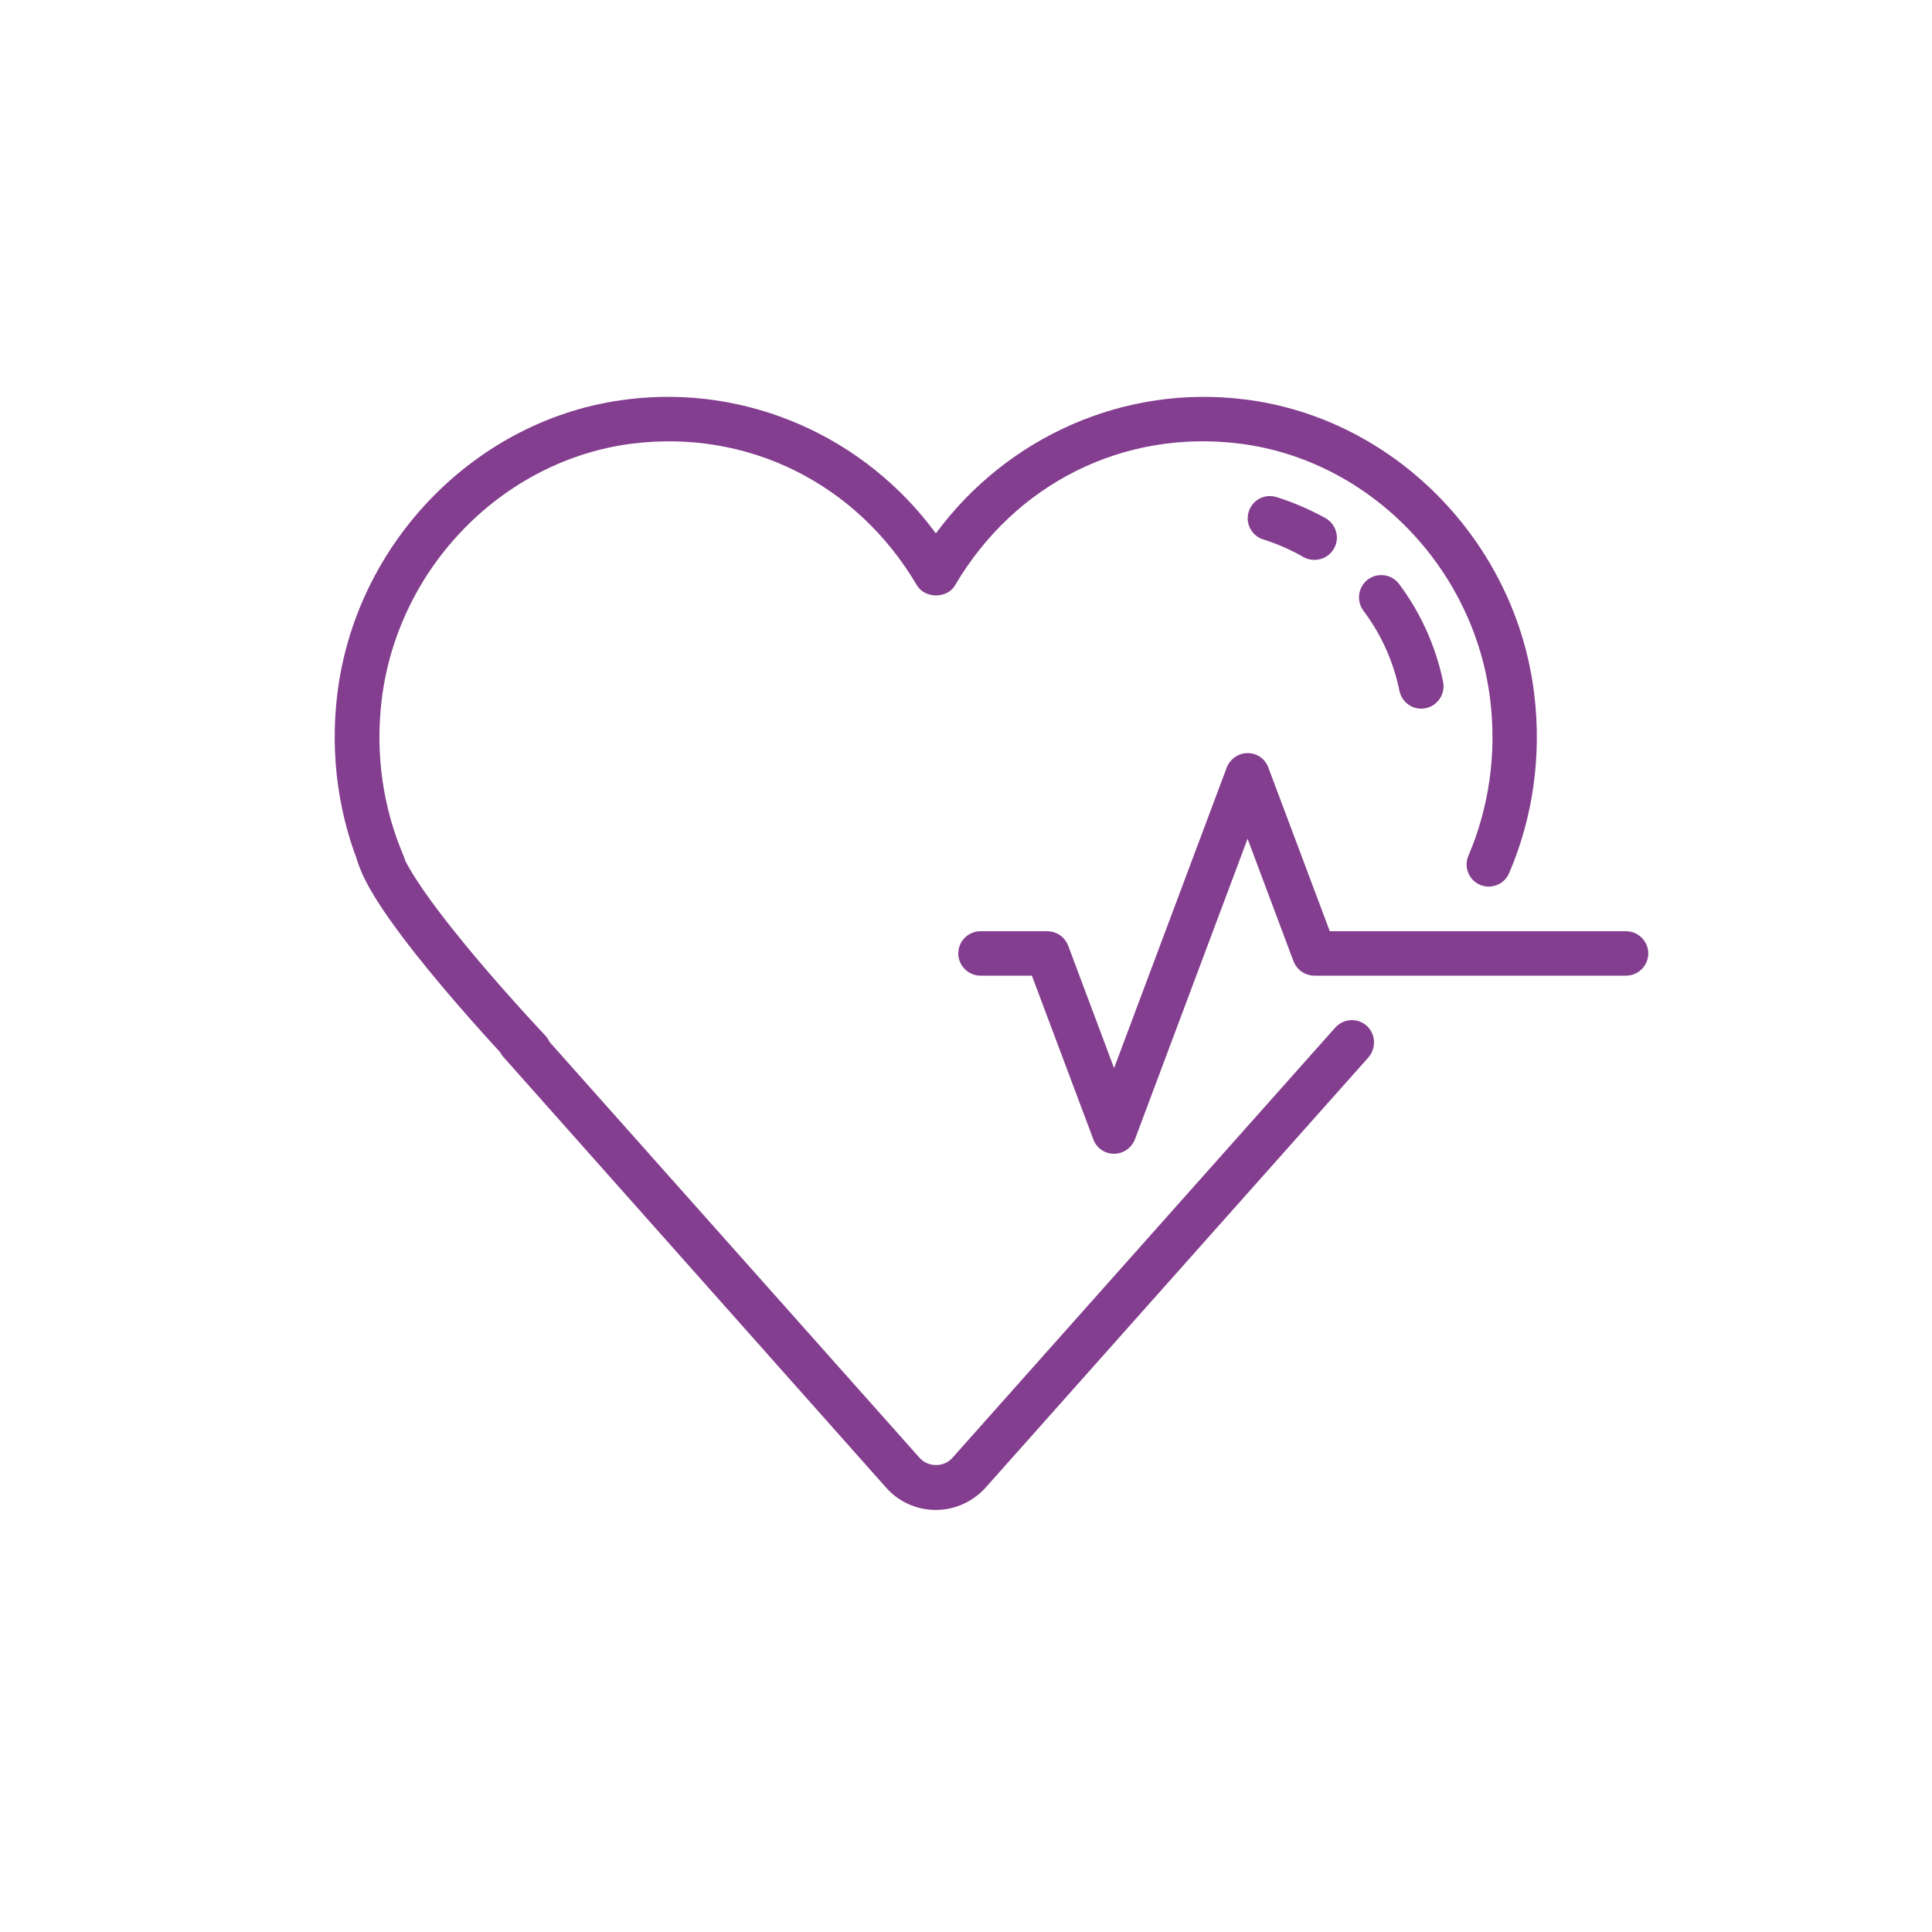
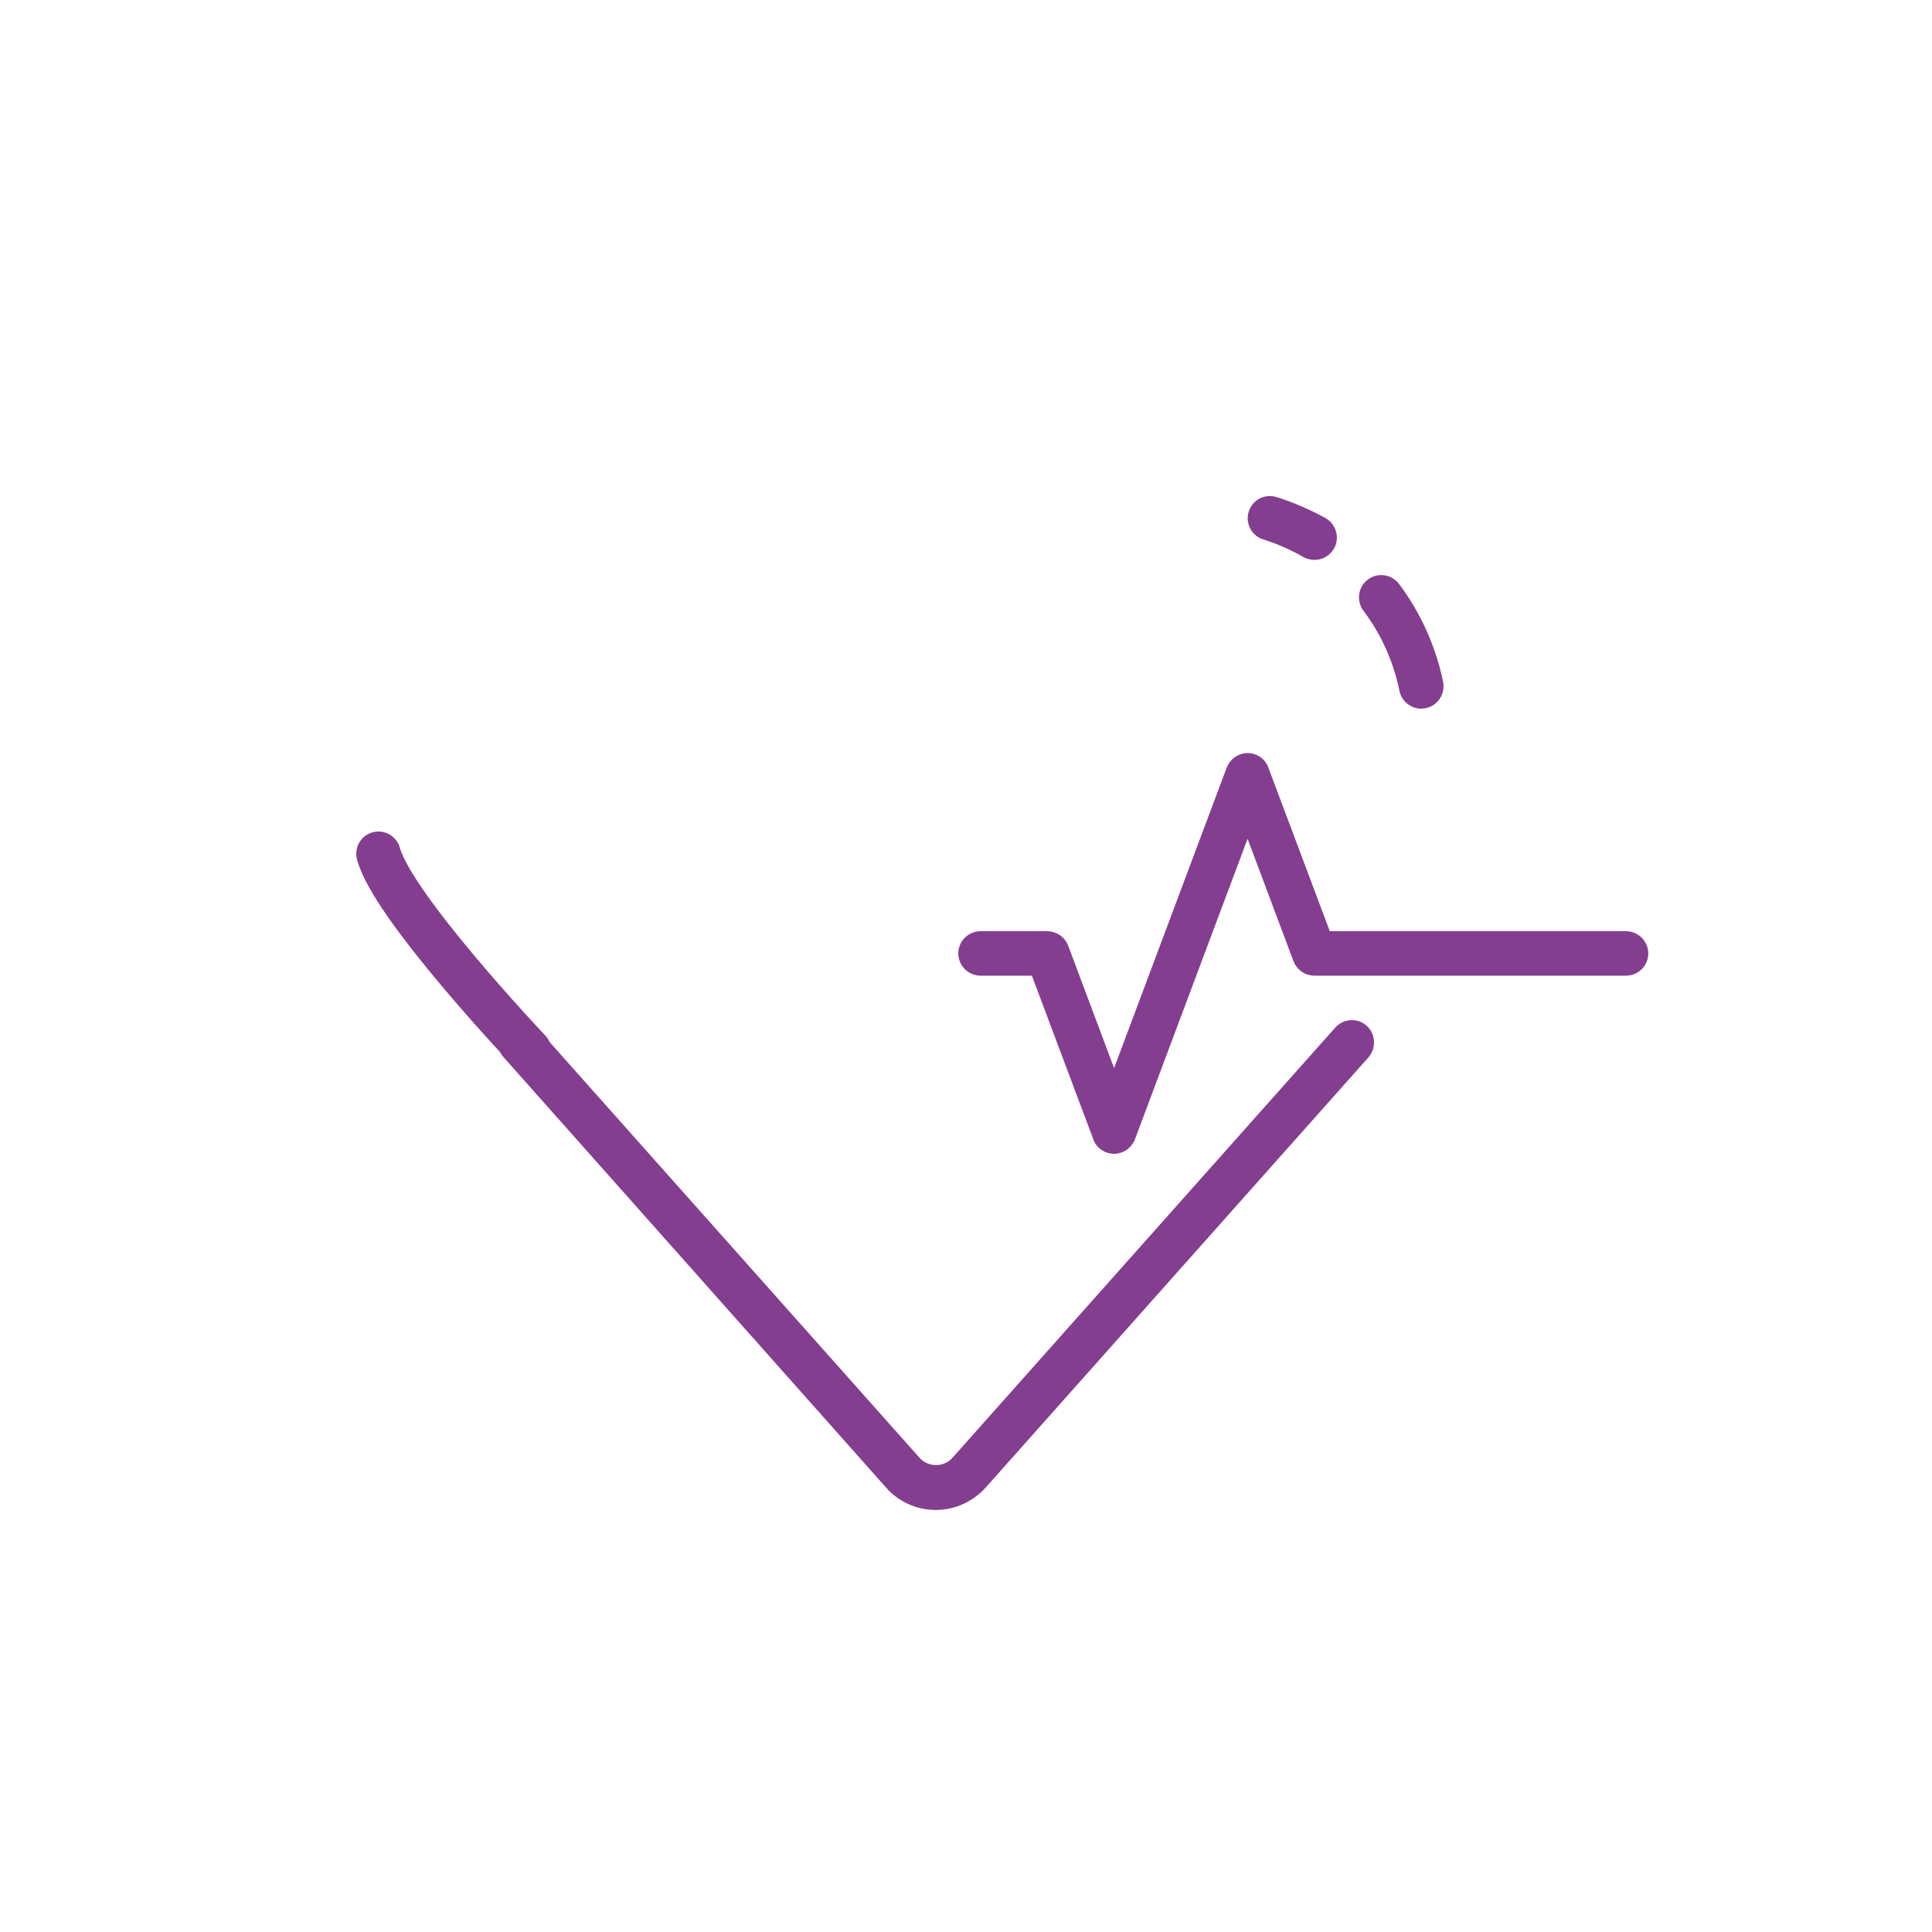
<svg xmlns="http://www.w3.org/2000/svg" id="Layer_1" viewBox="0 0 200 200">
  <defs>
    <style>.cls-1{fill:none;stroke:#843e8f;stroke-linecap:round;stroke-miterlimit:10;stroke-width:4.6px;}.cls-2{fill:#585856;}.cls-3{fill:#843e8f;}</style>
  </defs>
  <path class="cls-2" d="M137.43,101.75c.13-.01,.25-.03,.35-.04-.12,.01-.24,.03-.35,.04Z" />
-   <path class="cls-3" d="M40.57,91.6c1.17-.51,1.71-1.87,1.2-3.02-2.14-5-2.93-10.58-2.26-16.11,1.64-13.71,12.56-24.87,25.97-26.55,11.96-1.48,23.23,4.13,29.43,14.66,.83,1.41,3.16,1.41,3.96,0,6.2-10.53,17.44-16.15,29.43-14.66,13.41,1.66,24.33,12.84,25.97,26.55,.67,5.53-.12,11.11-2.26,16.11-.51,1.17,.05,2.53,1.2,3.02,.3,.12,.6,.18,.9,.18,.9,0,1.75-.53,2.12-1.41,2.47-5.74,3.36-12.14,2.6-18.46-1.87-15.79-14.47-28.65-29.96-30.56-12.44-1.57-24.61,3.85-31.99,13.87-7.37-10.05-19.59-15.44-31.99-13.87-15.49,1.91-28.09,14.77-29.98,30.56-.76,6.34,.14,12.72,2.6,18.46,.51,1.18,1.87,1.71,3.04,1.22h0Z" />
  <path class="cls-3" d="M141.48,106.19c-.94-.85-2.4-.76-3.25,.18l-39.64,44.55c-.88,.99-2.49,.99-3.39,0l-39.64-44.55c-.85-.94-2.3-1.04-3.25-.18-.94,.85-1.04,2.3-.18,3.25l39.61,44.57c1.31,1.48,3.18,2.3,5.14,2.3s3.82-.85,5.14-2.3l39.64-44.55c.83-.97,.76-2.42-.18-3.27h0Z" />
  <path class="cls-3" d="M168.33,96.4h-30.67l-6.36-16.94c-.32-.9-1.18-1.5-2.14-1.5s-1.82,.6-2.17,1.5l-11.66,31.11-4.75-12.67c-.35-.9-1.2-1.5-2.17-1.5h-6.91c-1.27,0-2.3,1.04-2.3,2.3s1.04,2.3,2.3,2.3h5.32l6.36,16.94c.32,.9,1.18,1.5,2.14,1.5s1.82-.6,2.17-1.5l11.66-31.11,4.75,12.67c.35,.9,1.2,1.5,2.17,1.5h32.26c1.27,0,2.3-1.04,2.3-2.3s-1.04-2.3-2.3-2.3h0Z" />
  <path class="cls-3" d="M132.15,51.46c-1.22-.39-2.51,.3-2.88,1.5-.39,1.22,.3,2.51,1.5,2.88,1.45,.46,2.83,1.06,4.15,1.82,.37,.21,.76,.3,1.15,.3,.81,0,1.57-.41,2.01-1.15,.65-1.11,.25-2.51-.83-3.16-1.61-.88-3.34-1.64-5.09-2.19h0Z" />
  <path class="cls-3" d="M141.6,59.99c-1.01,.76-1.22,2.21-.46,3.23,1.87,2.49,3.11,5.28,3.73,8.3,.23,1.08,1.17,1.84,2.26,1.84,.16,0,.3-.02,.46-.05,1.24-.25,2.05-1.48,1.8-2.72-.74-3.64-2.33-7.17-4.56-10.14-.76-1.01-2.21-1.22-3.23-.46h0Z" />
  <path class="cls-1" d="M54.77,108.77s-14.12-14.9-15.59-20.39" />
</svg>